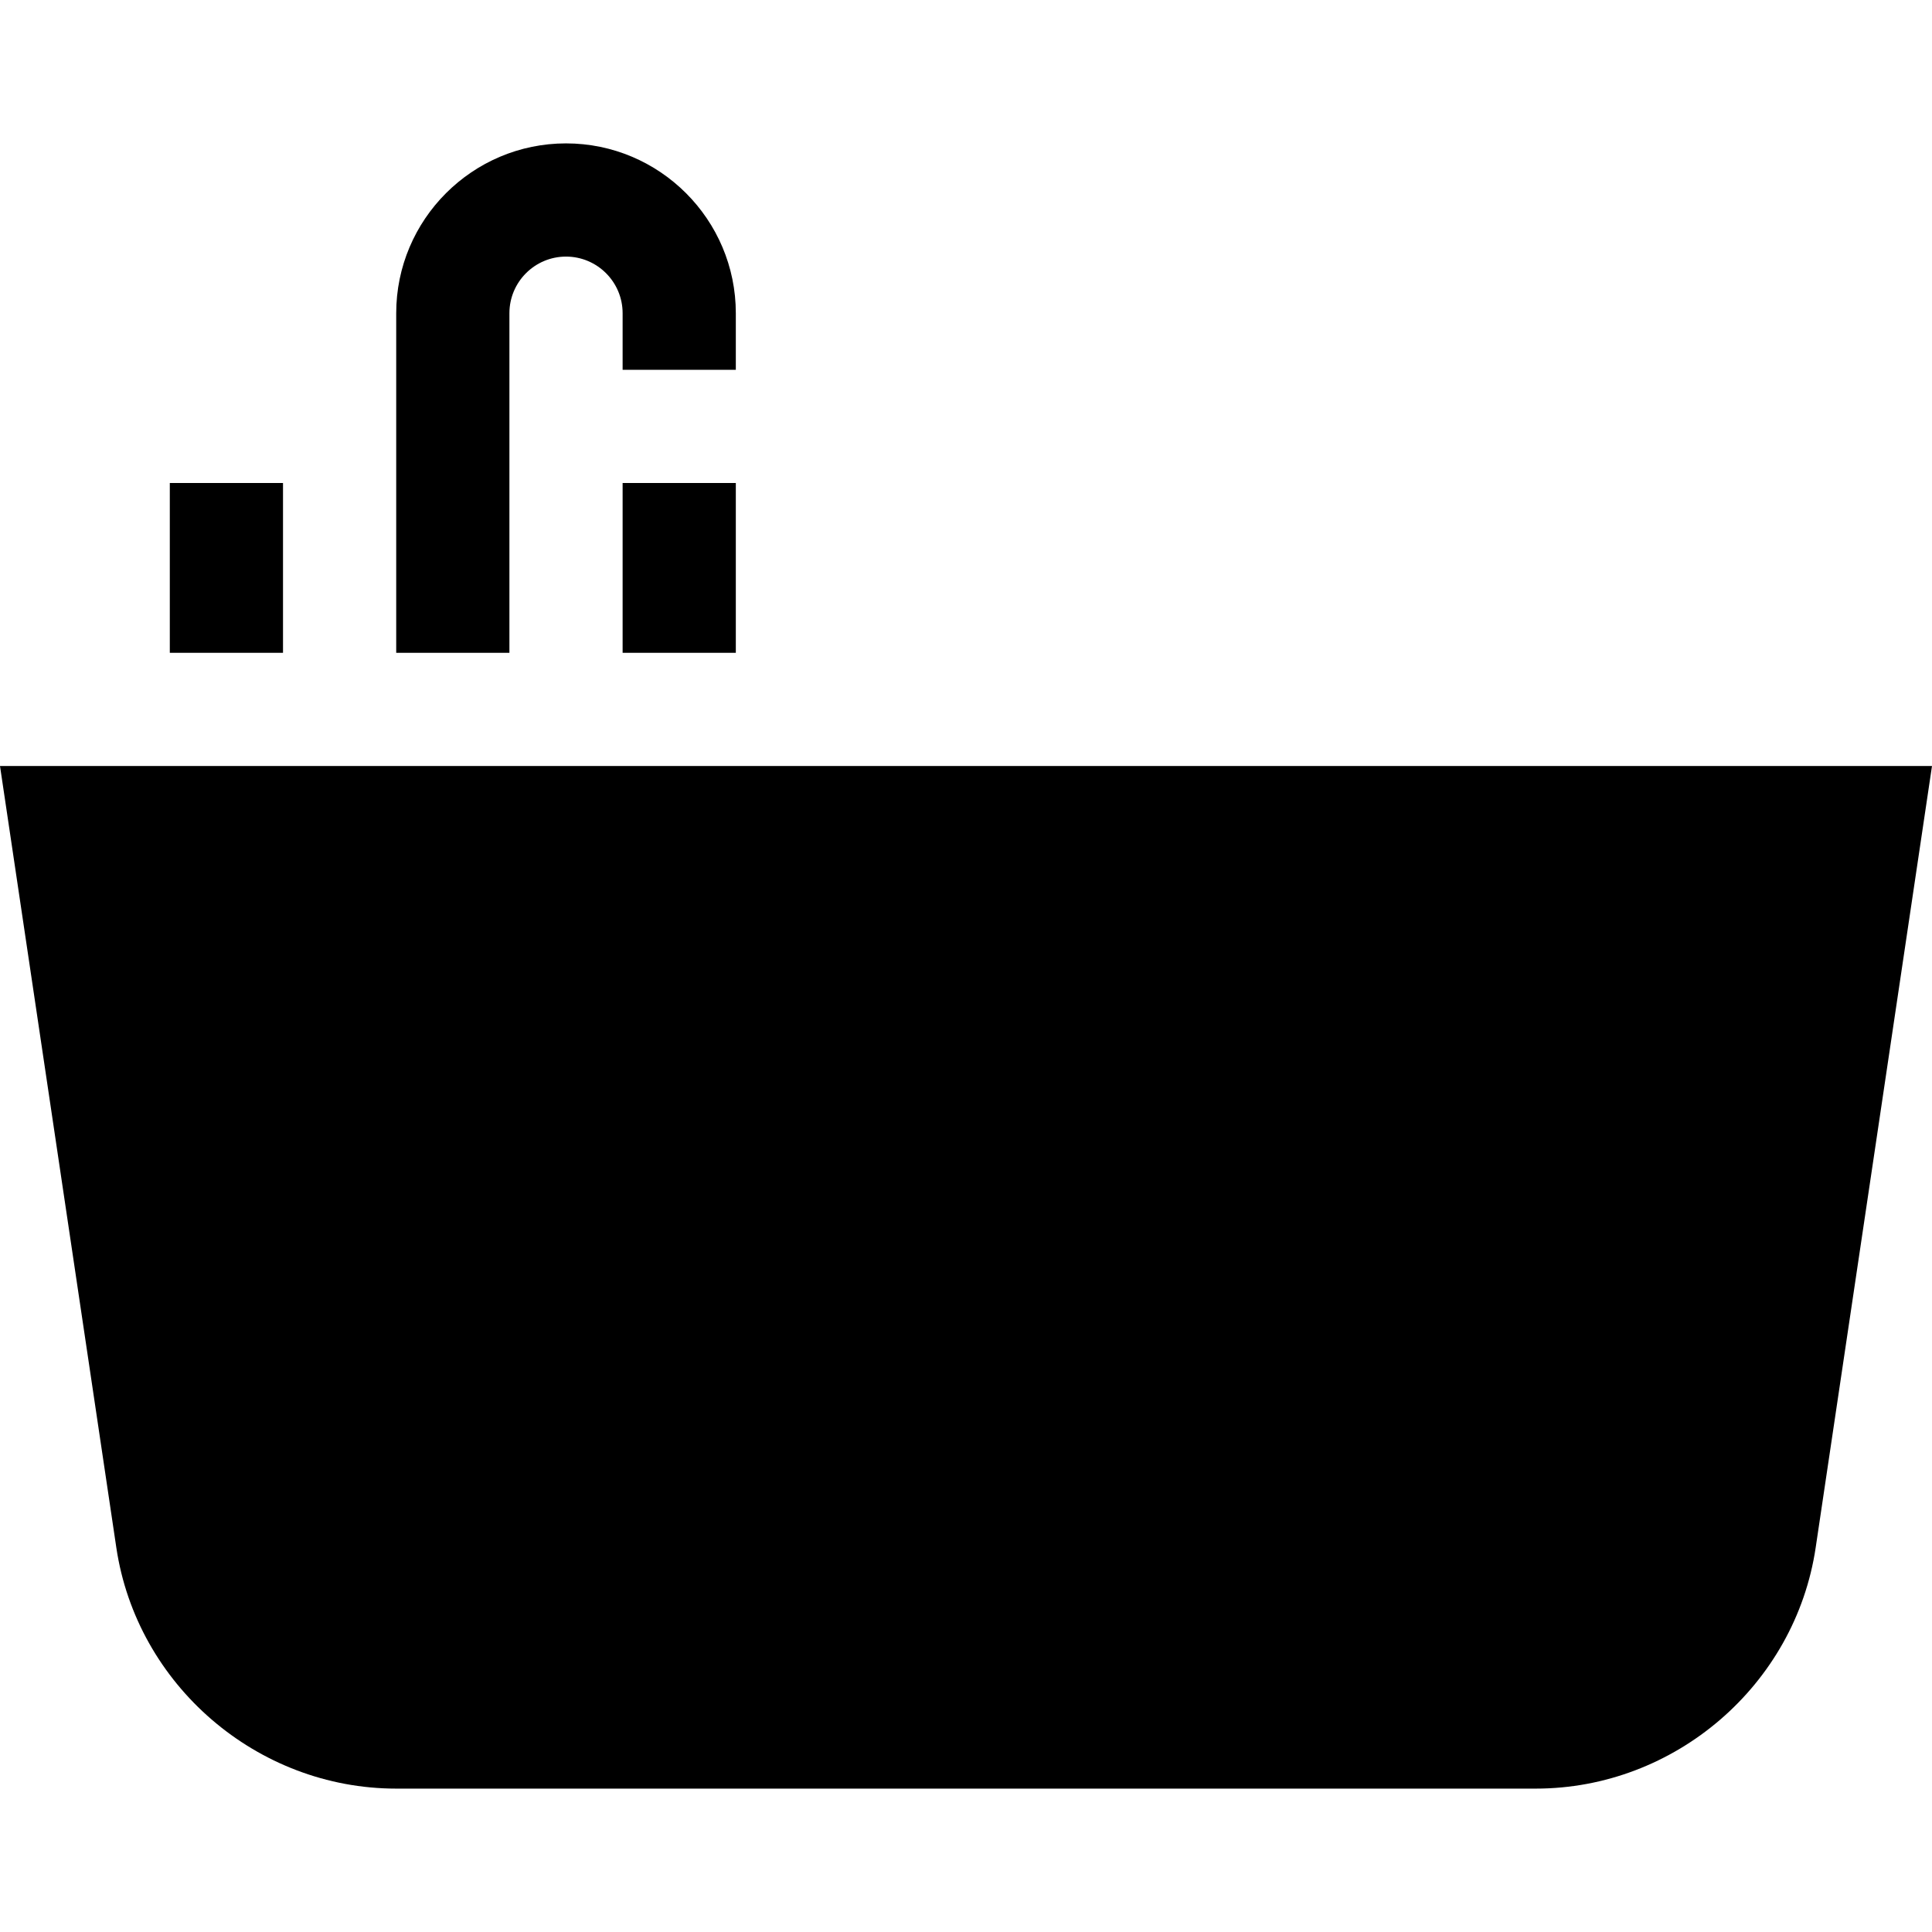
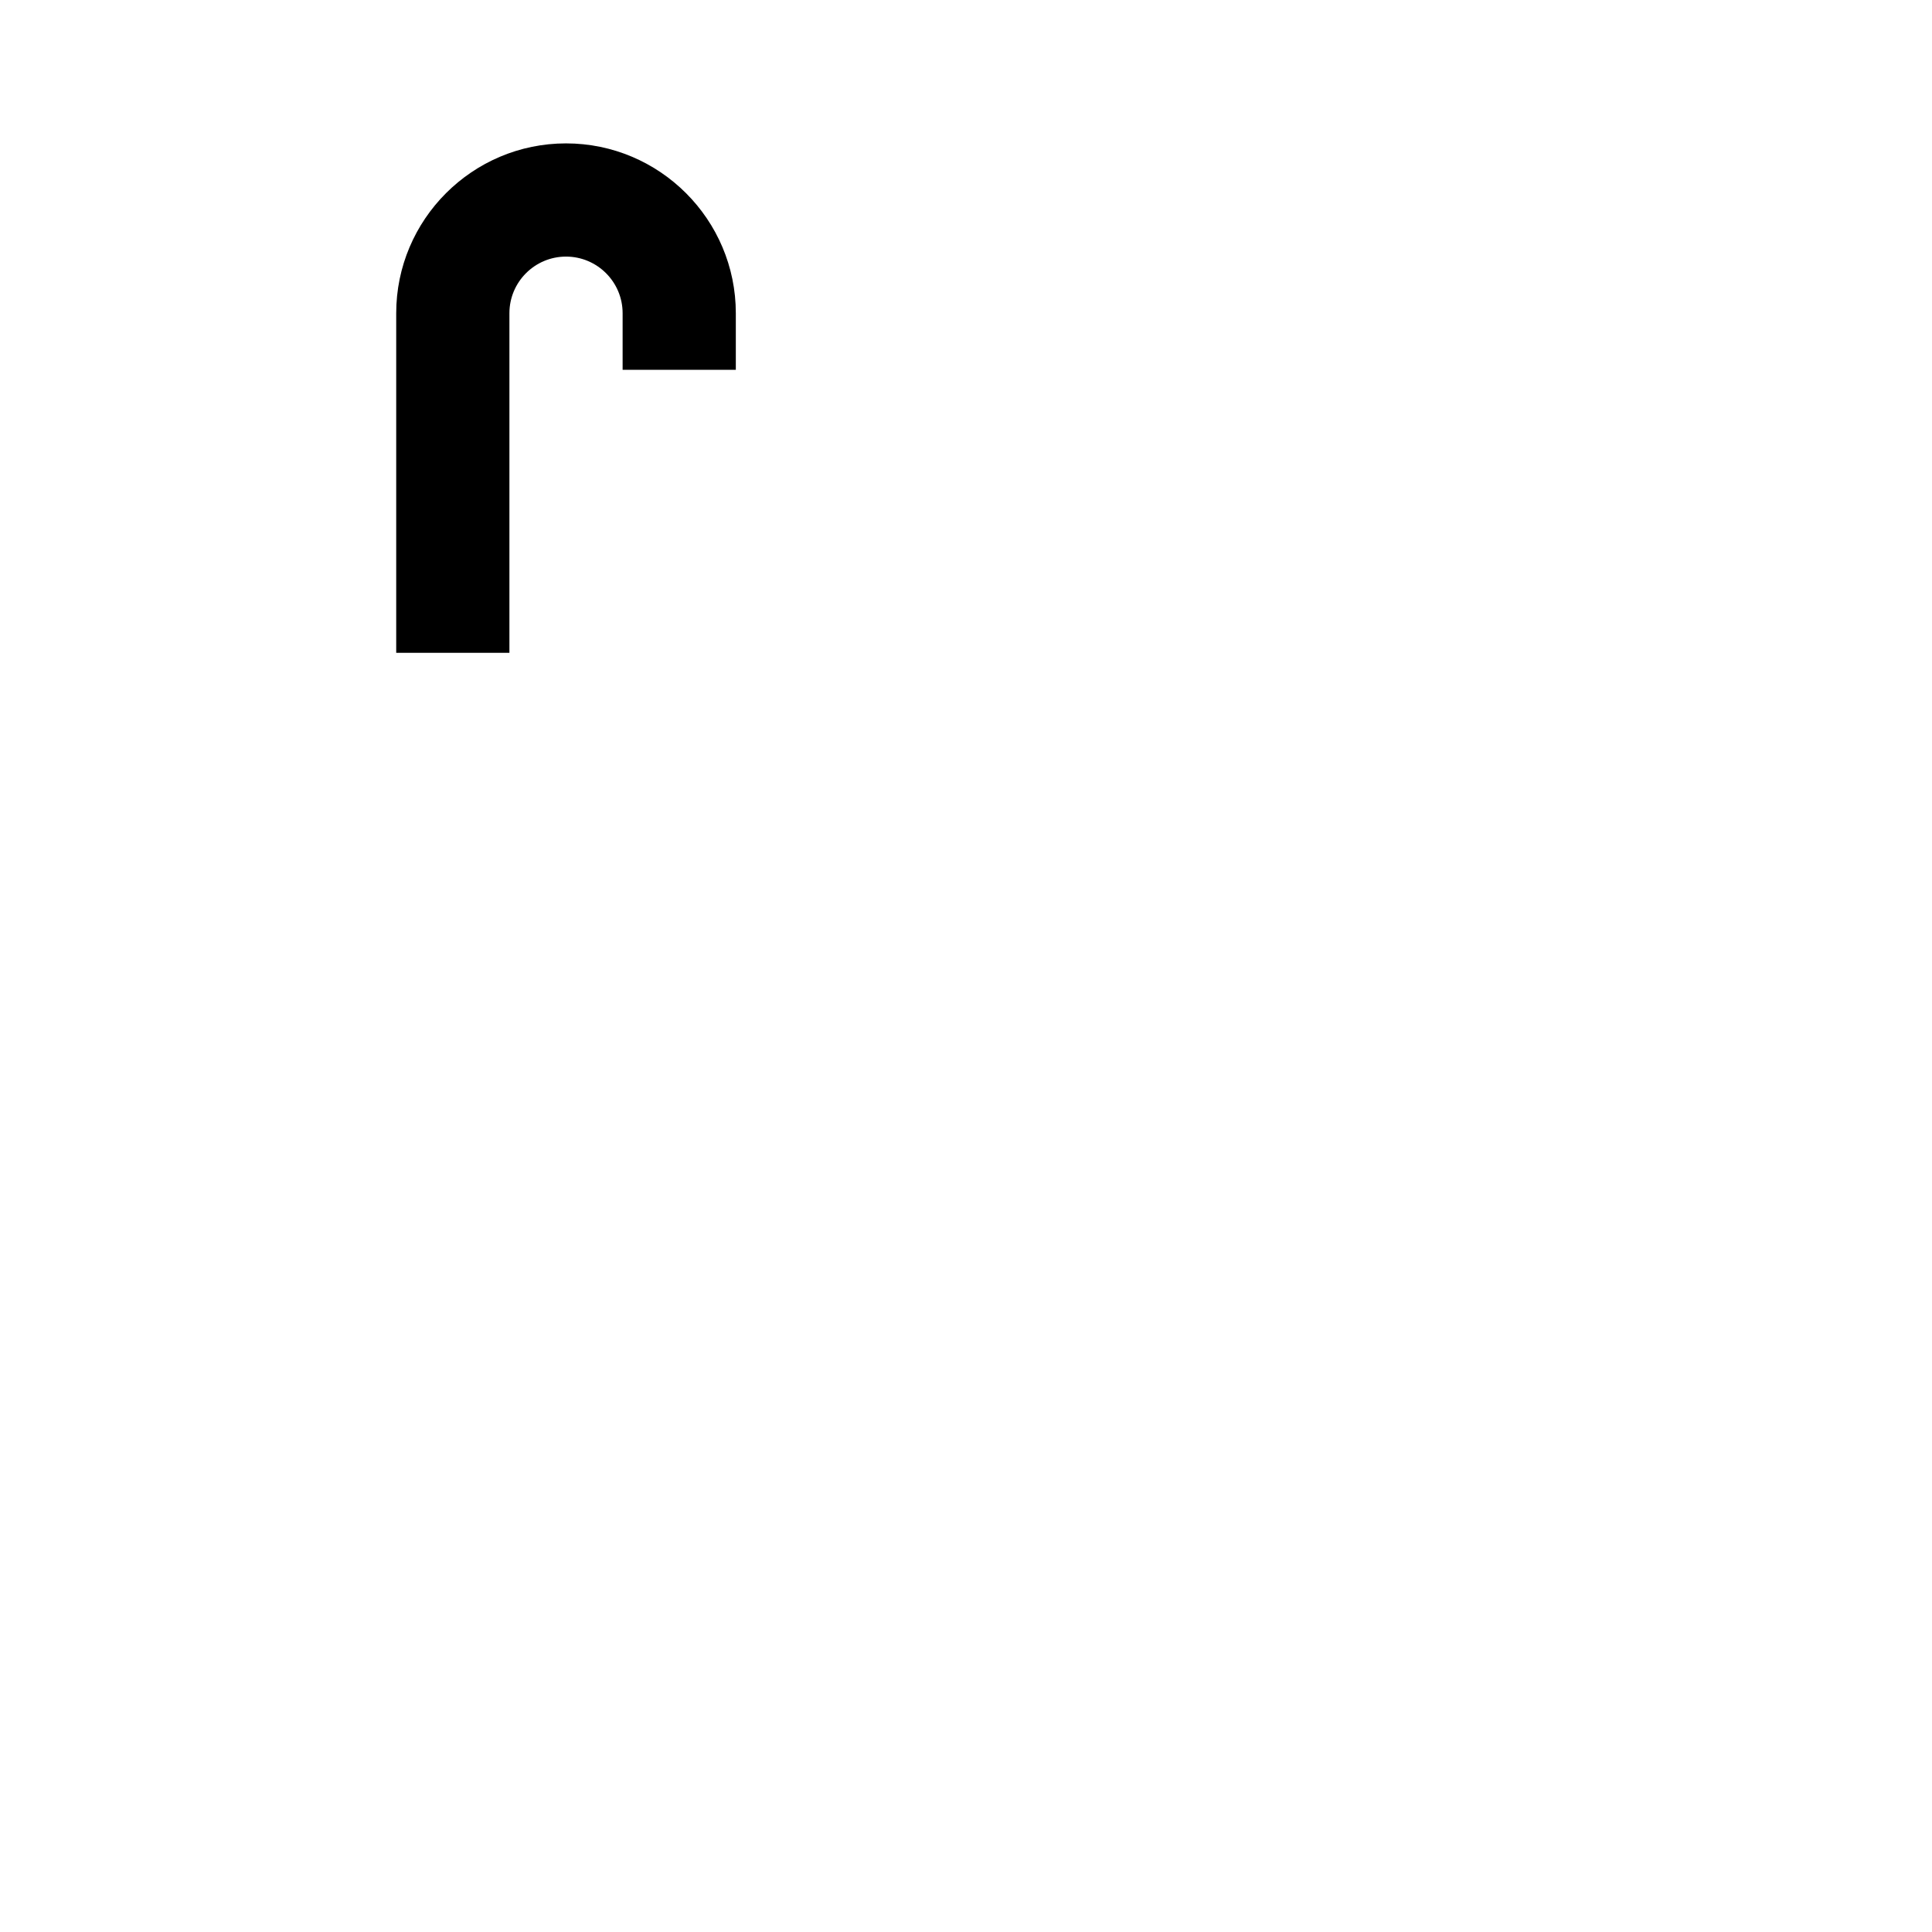
<svg xmlns="http://www.w3.org/2000/svg" id="Capa_1" enable-background="new 0 0 512 512" height="512" viewBox="0 0 512 512" width="512">
  <g>
-     <path d="m0 203 30.826 207.125c5.416 36.415 37.304 63.875 74.174 63.875h302c36.87 0 68.758-27.461 74.174-63.875l30.826-207.125z" />
    <path d="m135 83c0-8.271 6.729-15 15-15s15 6.729 15 15v15h30v-15c0-24.813-20.187-45-45-45s-45 20.187-45 45v90h30z" />
-     <path d="m45 128h30v45h-30z" />
-     <path d="m165 128h30v45h-30z" />
  </g>
</svg>